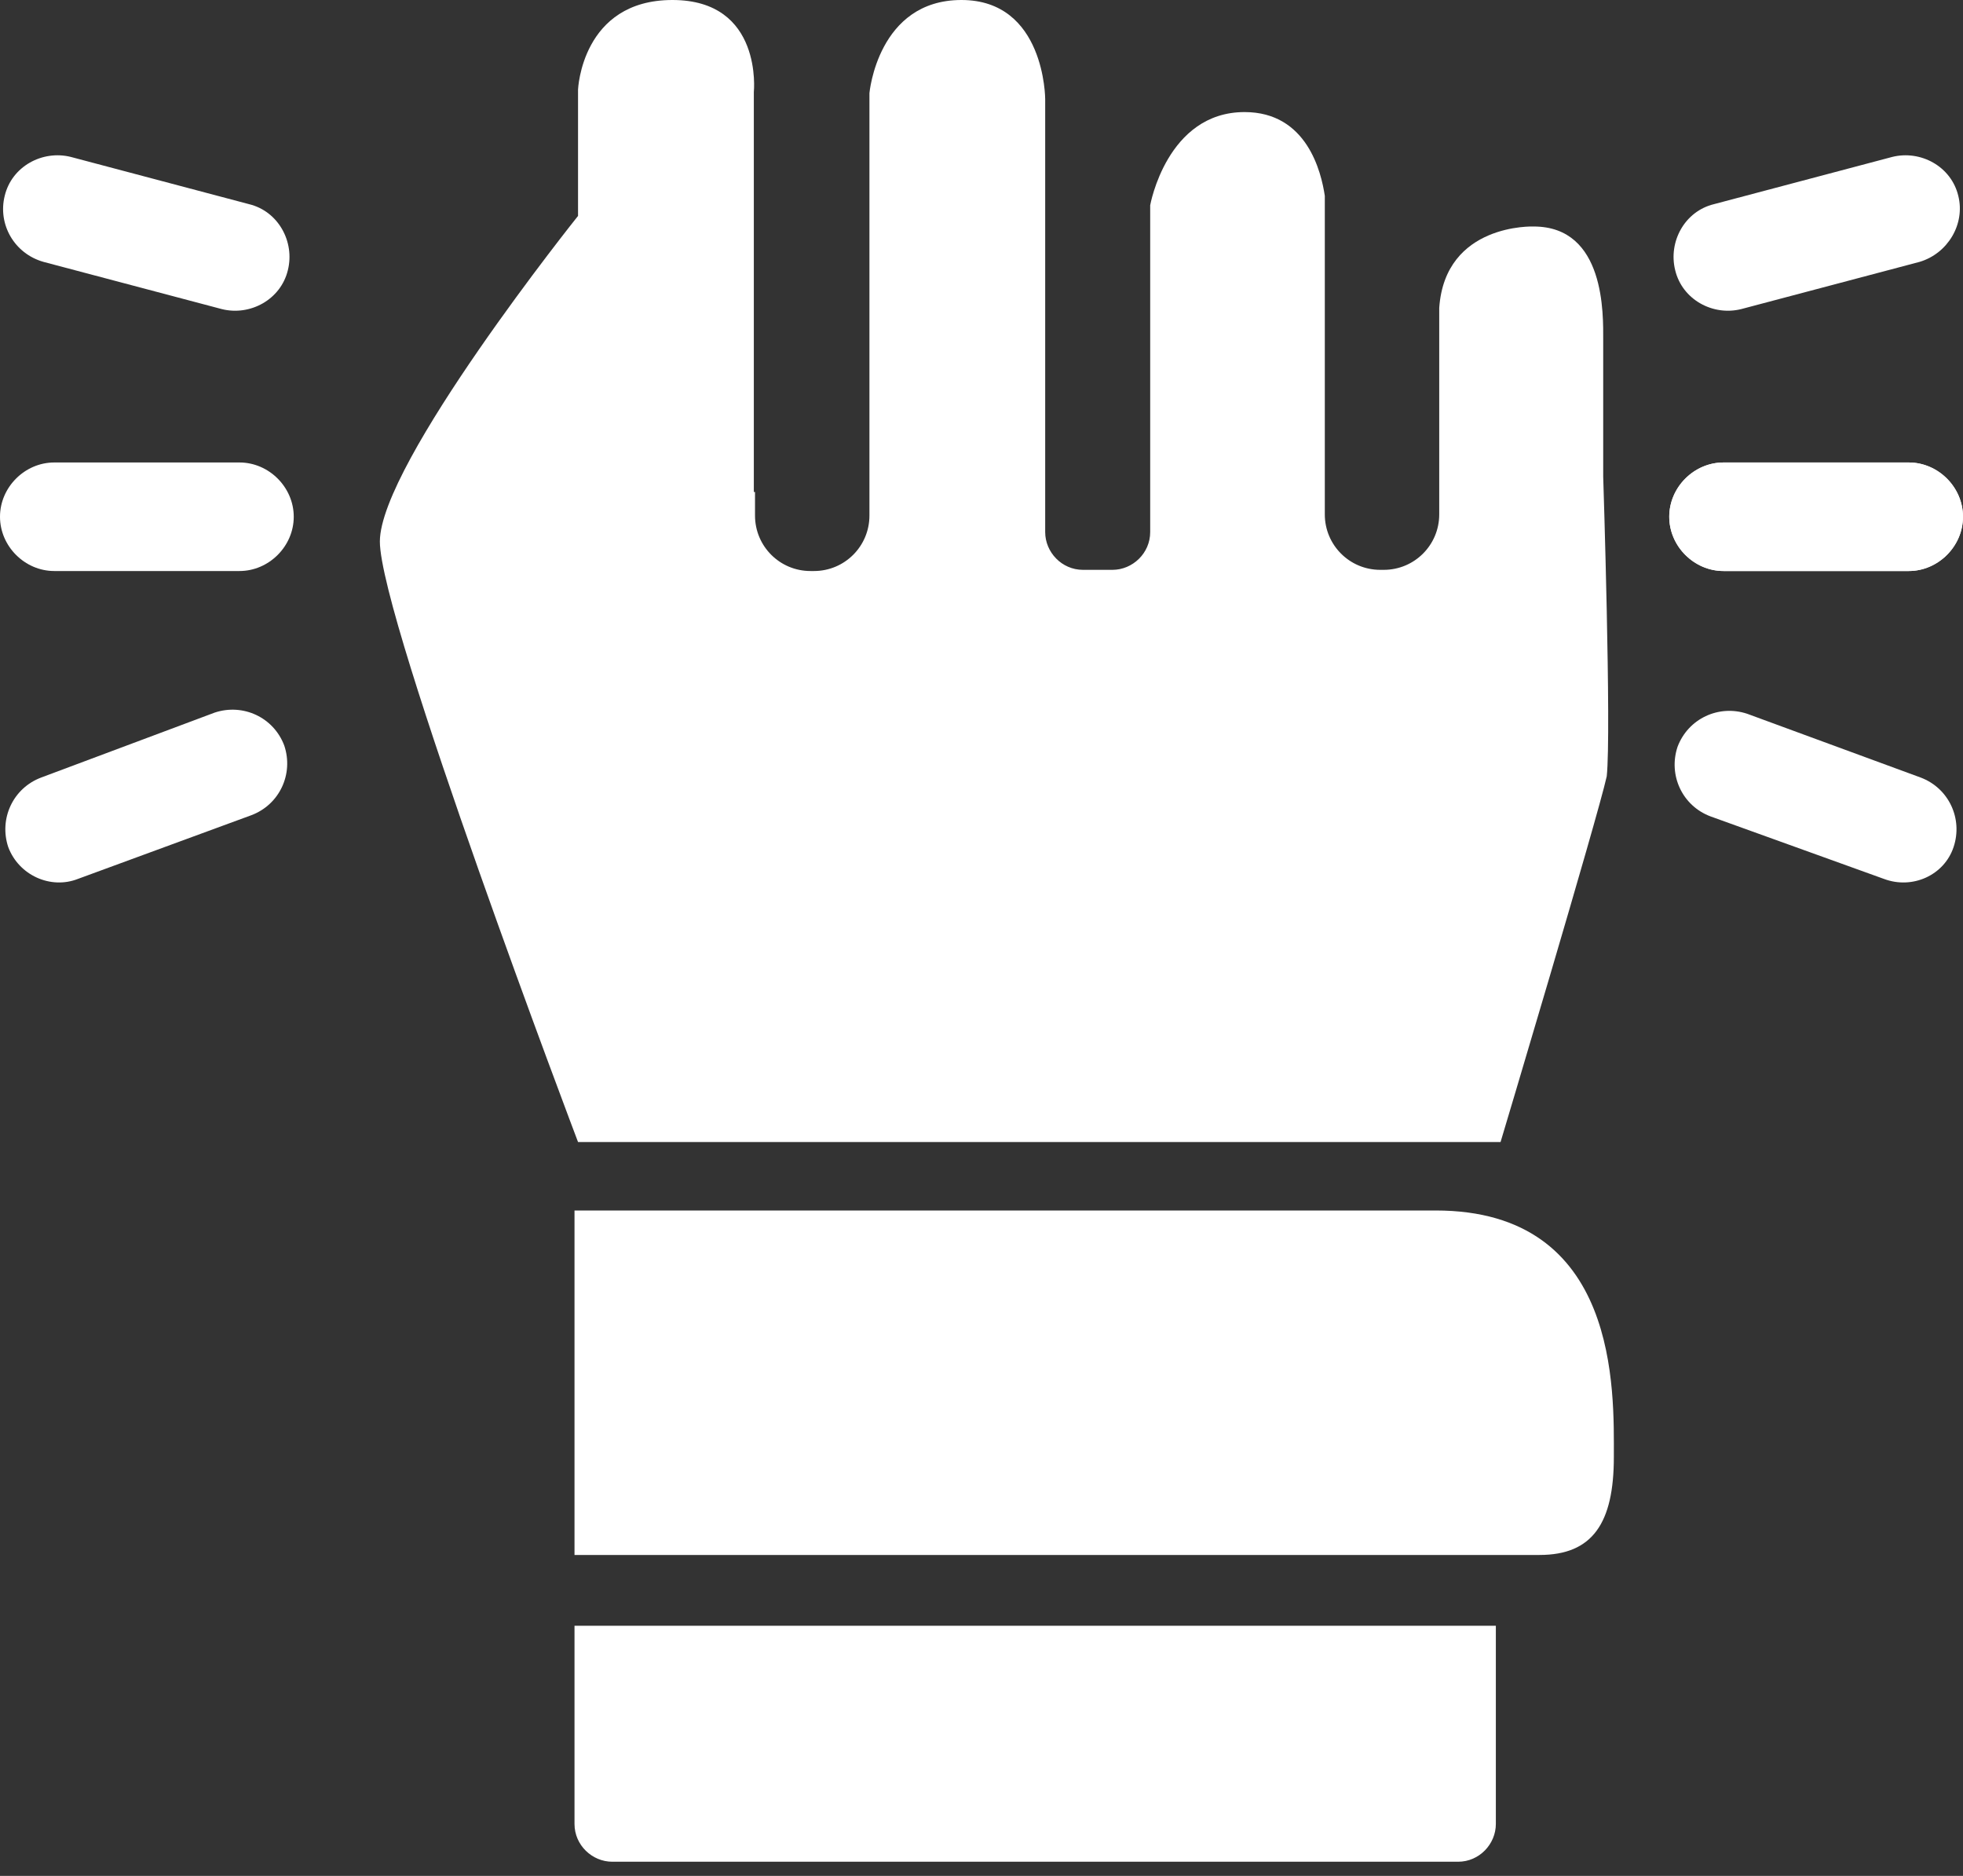
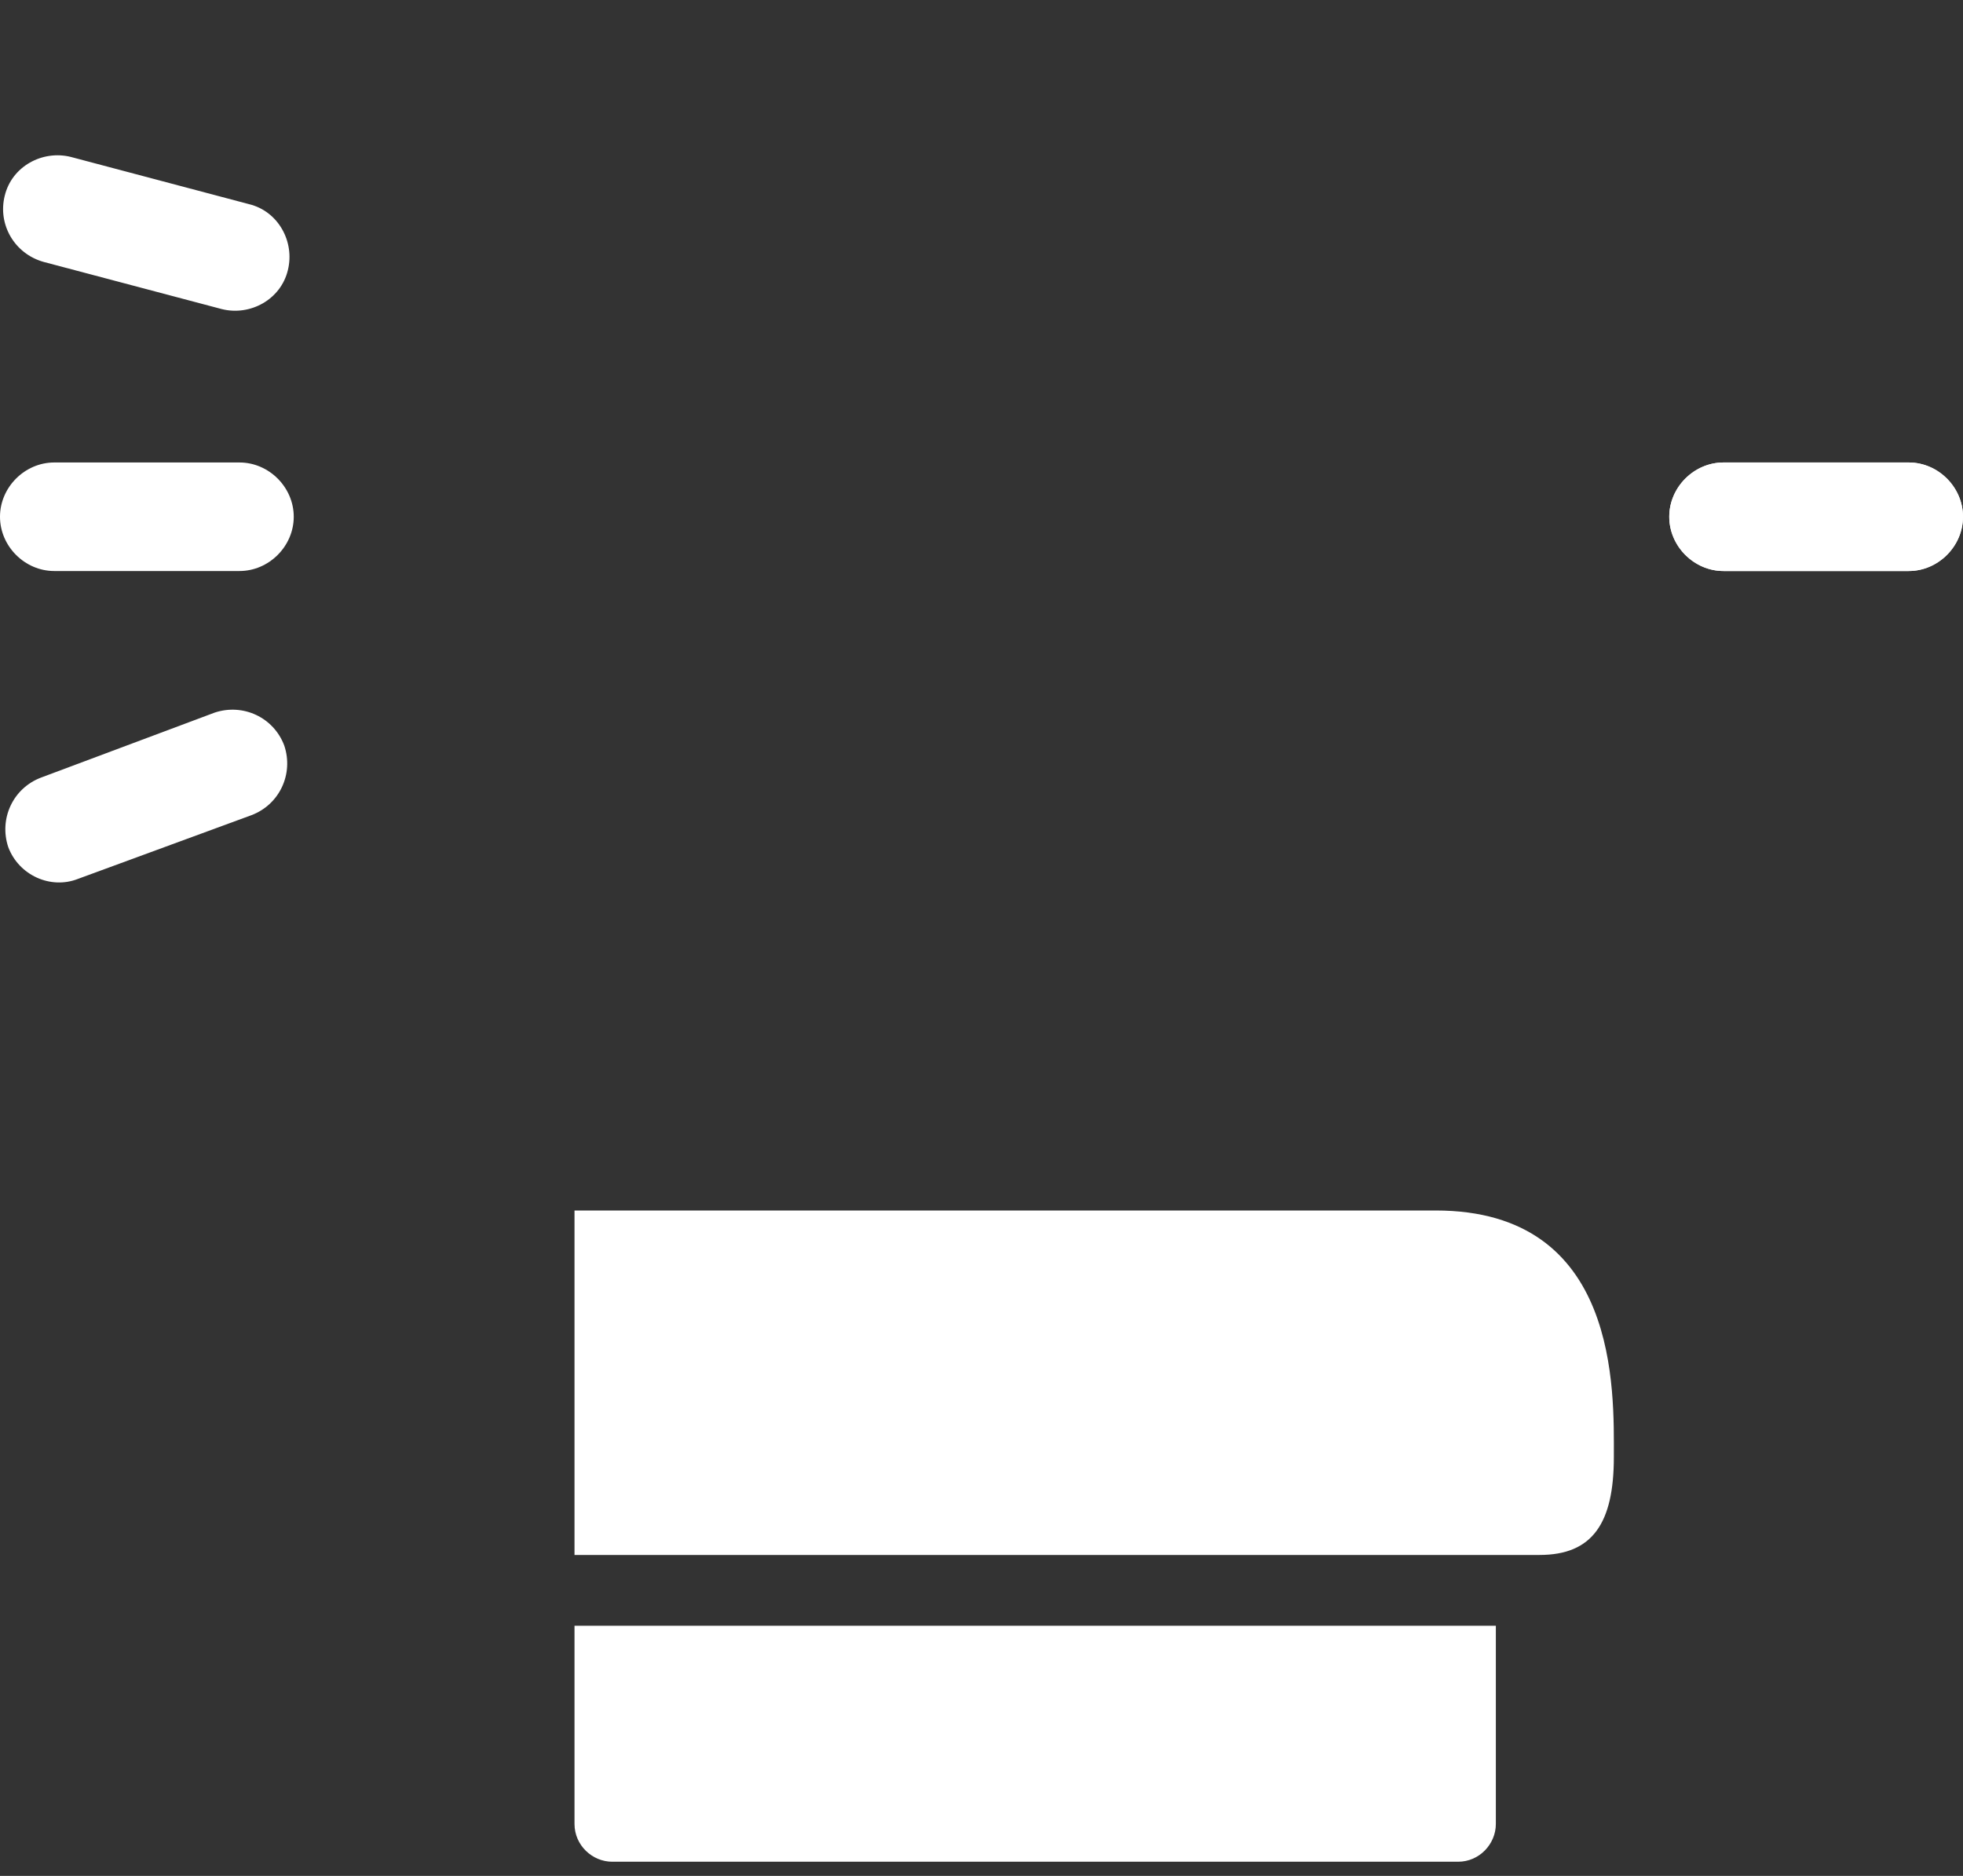
<svg xmlns="http://www.w3.org/2000/svg" width="45" height="43" viewBox="0 0 45 43" fill="none">
  <rect x="0" y="0" width="45" height="43" fill="#333333" stroke="none" />
  <rect width="46" height="43.623" fill="black" fill-opacity="0" transform="scale(0.978)" />
  <rect width="46" height="43.623" fill="black" fill-opacity="0" transform="scale(0.978)" />
  <path d="M43.756 13.089H39.51C38.834 13.089 38.266 12.521 38.266 11.845C38.266 11.169 38.834 10.601 39.51 10.601H43.756C44.432 10.601 45 11.169 45 11.845C45 12.521 44.432 13.089 43.756 13.089Z" fill="white" />
  <rect width="46" height="43.623" fill="black" fill-opacity="0" transform="scale(0.978)" />
  <path d="M13.17 37.266V41.809C13.17 42.296 13.576 42.675 14.036 42.675H33.426C33.913 42.675 34.291 42.269 34.291 41.809V37.266H13.17Z" fill="white" />
  <path d="M13.17 27.747V35.643C13.17 35.643 34.075 35.643 35.292 35.643C36.509 35.643 36.996 34.913 36.996 33.399C36.996 31.884 37.131 27.747 32.912 27.747C28.693 27.747 13.17 27.747 13.17 27.747Z" fill="white" />
-   <path d="M36.752 10.926C36.752 10.926 36.752 8.356 36.752 7.789C36.752 7.221 36.806 5.192 35.157 5.192C35.157 5.192 33.128 5.111 32.993 7.058V11.791C32.993 12.494 32.425 13.062 31.722 13.062H31.641C30.938 13.062 30.37 12.494 30.37 11.791V4.489C30.289 3.948 29.964 2.569 28.531 2.569C26.746 2.569 26.367 4.706 26.367 4.706V11.412V12.197C26.367 12.683 25.962 13.062 25.502 13.062H24.826C24.339 13.062 23.96 12.656 23.96 12.197V11.412V2.272C23.96 2.272 23.96 0 22.04 0C20.12 0 19.931 2.136 19.931 2.136V11.277V11.818C19.931 12.521 19.363 13.089 18.66 13.089H18.579C17.876 13.089 17.308 12.521 17.308 11.818V11.277H17.281V2.109C17.281 2.109 17.497 0 15.415 0C13.332 0 13.251 2.055 13.251 2.055V4.949C13.251 4.949 8.708 10.628 8.708 12.413C8.708 14.198 13.251 26.178 13.251 26.178H34.399C34.399 26.178 36.617 18.768 36.833 17.795C36.941 16.794 36.752 10.926 36.752 10.926Z" fill="white" />
  <path d="M5.49 13.089H1.244C0.568 13.089 0 12.521 0 11.845C0 11.169 0.568 10.601 1.244 10.601H5.49C6.166 10.601 6.734 11.169 6.734 11.845C6.734 12.521 6.166 13.089 5.49 13.089Z" fill="white" />
  <path d="M43.756 13.089H39.51C38.834 13.089 38.266 12.521 38.266 11.845C38.266 11.169 38.834 10.601 39.51 10.601H43.756C44.432 10.601 45 11.169 45 11.845C45 12.521 44.432 13.089 43.756 13.089Z" fill="white" />
-   <path d="M43.189 20.147L39.213 18.714C38.564 18.471 38.24 17.768 38.456 17.119C38.7 16.47 39.403 16.145 40.052 16.361L44.027 17.822C44.676 18.065 45.001 18.768 44.784 19.417C44.568 20.066 43.838 20.391 43.189 20.147Z" fill="white" />
-   <path d="M44 6.004L39.916 7.085C39.267 7.248 38.564 6.869 38.402 6.193C38.24 5.544 38.618 4.841 39.294 4.679L43.378 3.597C44.027 3.435 44.73 3.813 44.892 4.489C45.055 5.138 44.649 5.814 44 6.004Z" fill="white" />
  <path d="M1.785 20.147L5.76 18.687C6.409 18.444 6.734 17.741 6.517 17.091C6.274 16.442 5.571 16.118 4.922 16.334L0.946 17.822C0.297 18.065 -0.027 18.768 0.189 19.417C0.432 20.066 1.163 20.391 1.785 20.147Z" fill="white" />
  <path d="M1.001 6.004L5.084 7.085C5.733 7.248 6.436 6.869 6.599 6.193C6.761 5.544 6.382 4.841 5.706 4.679L1.623 3.597C0.973 3.435 0.27 3.813 0.108 4.489C-0.054 5.138 0.324 5.814 1.001 6.004Z" fill="white" />
</svg>